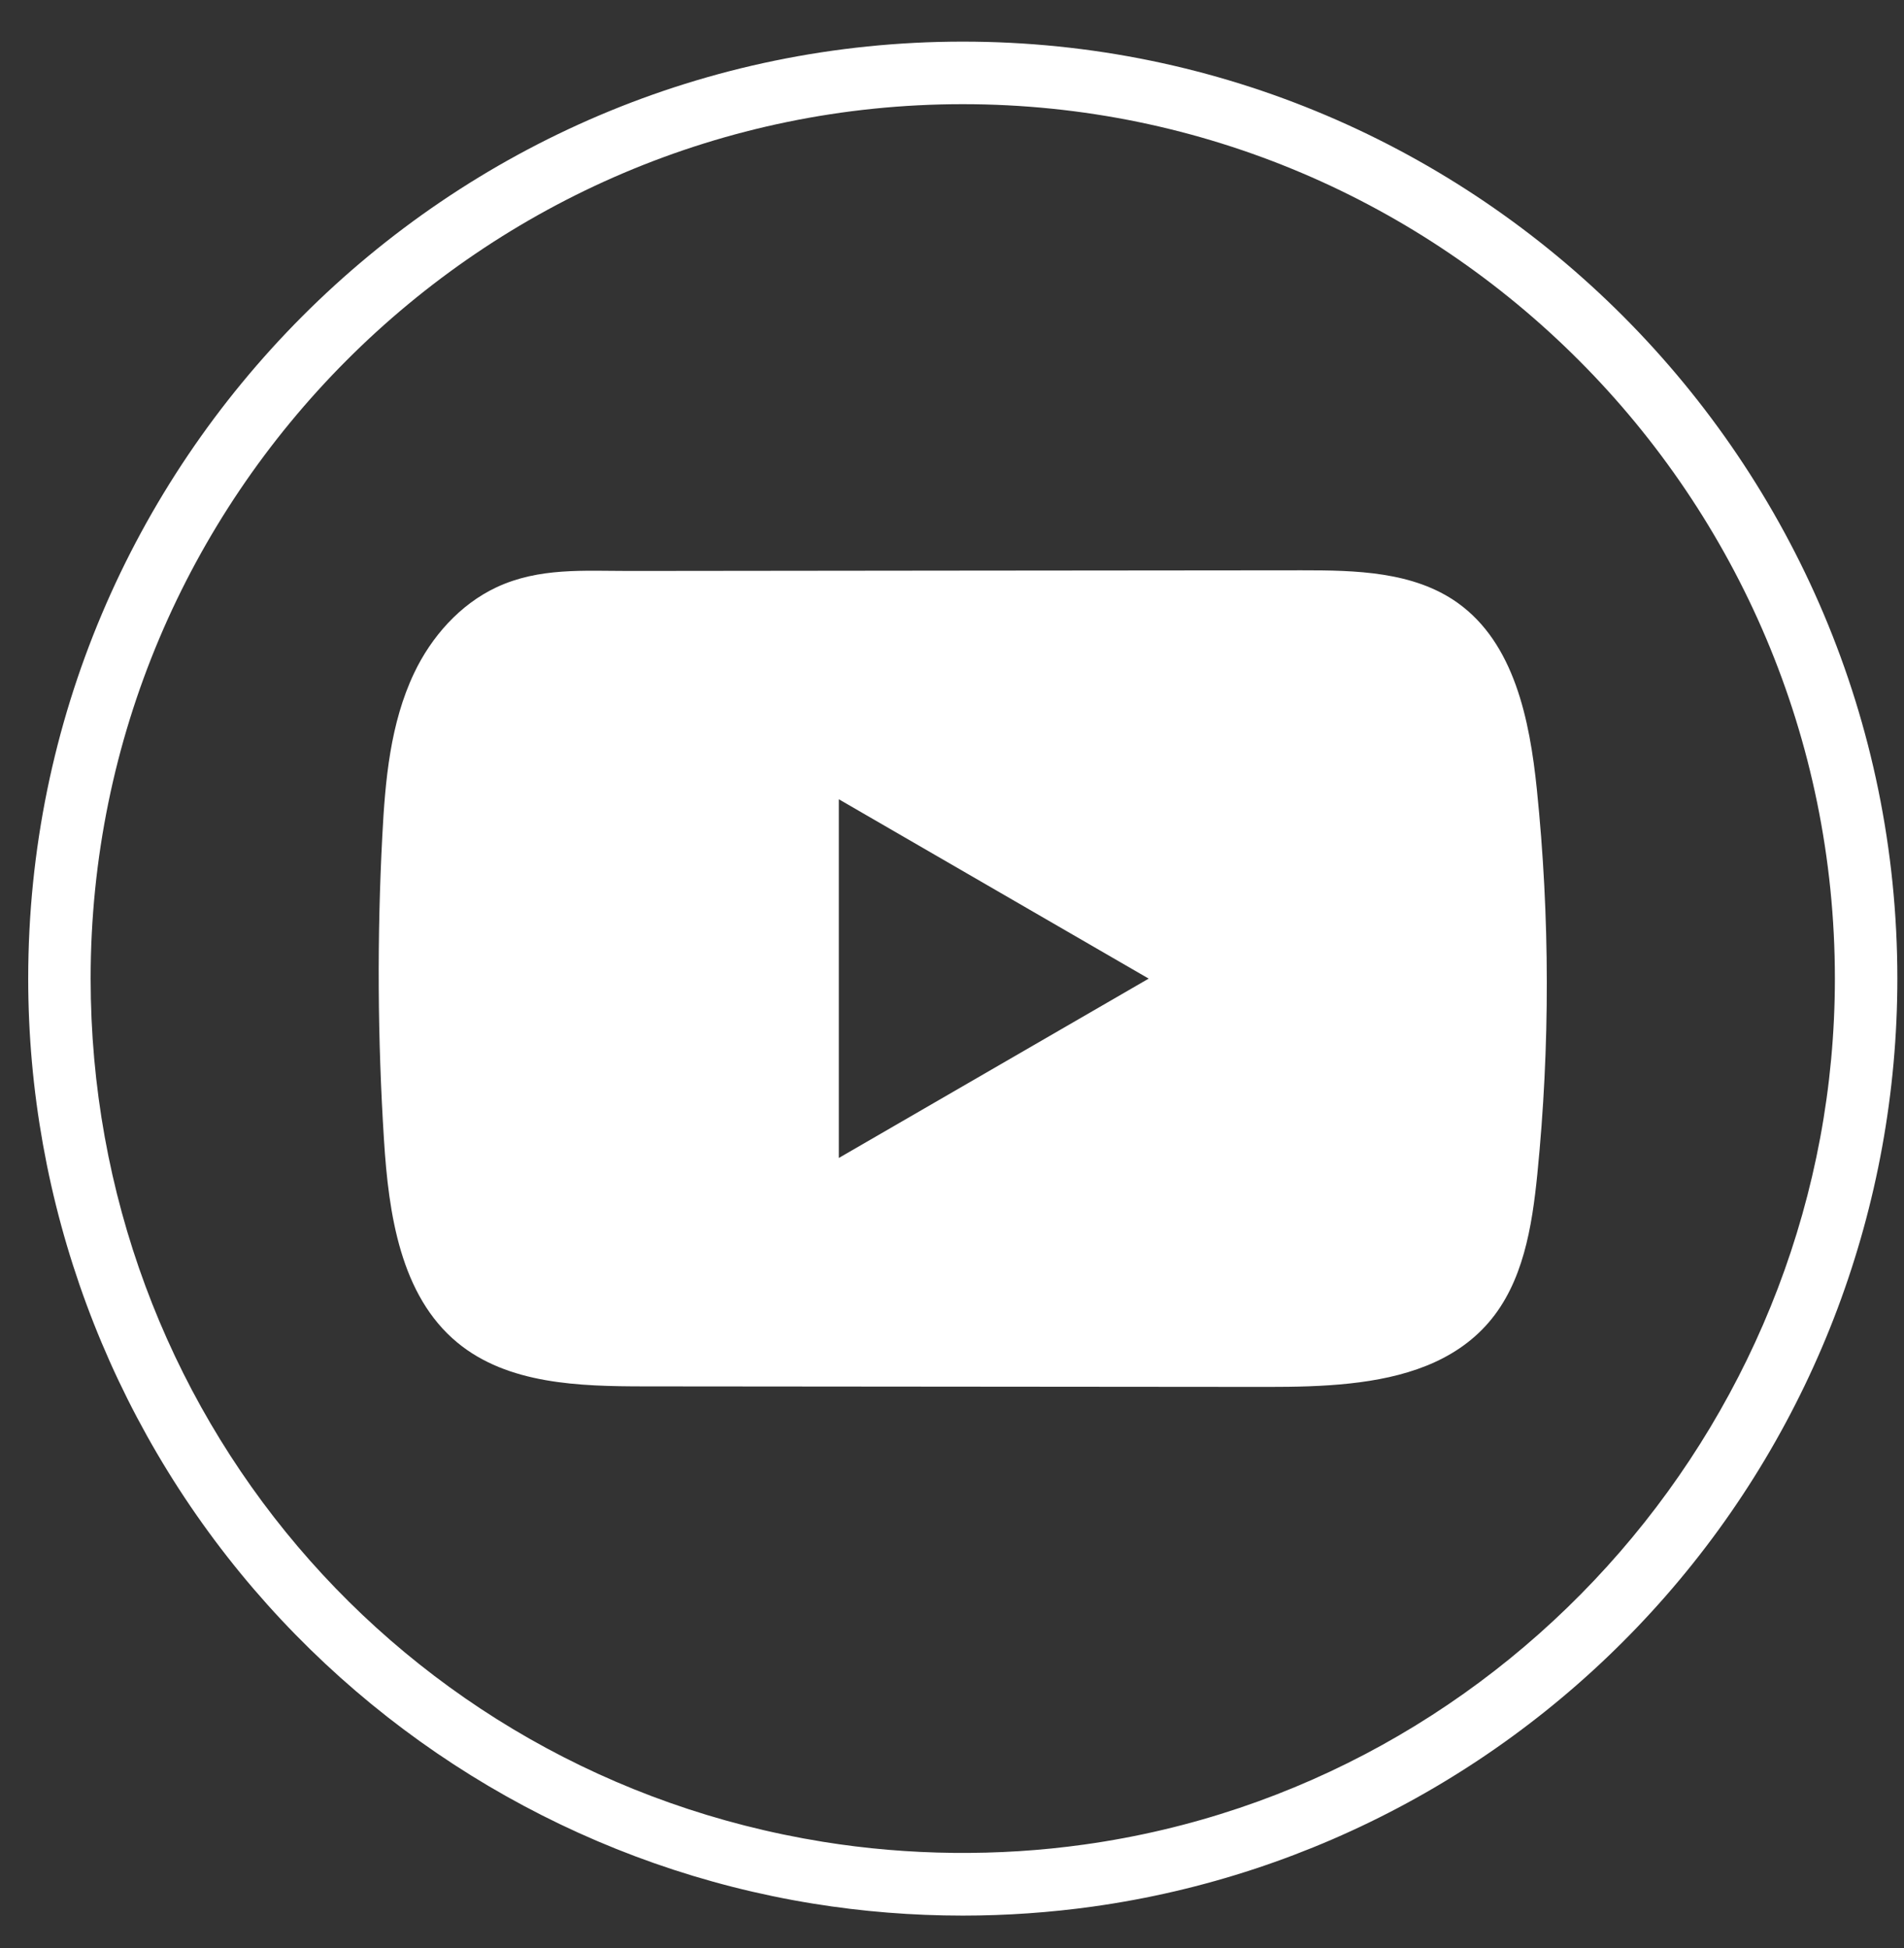
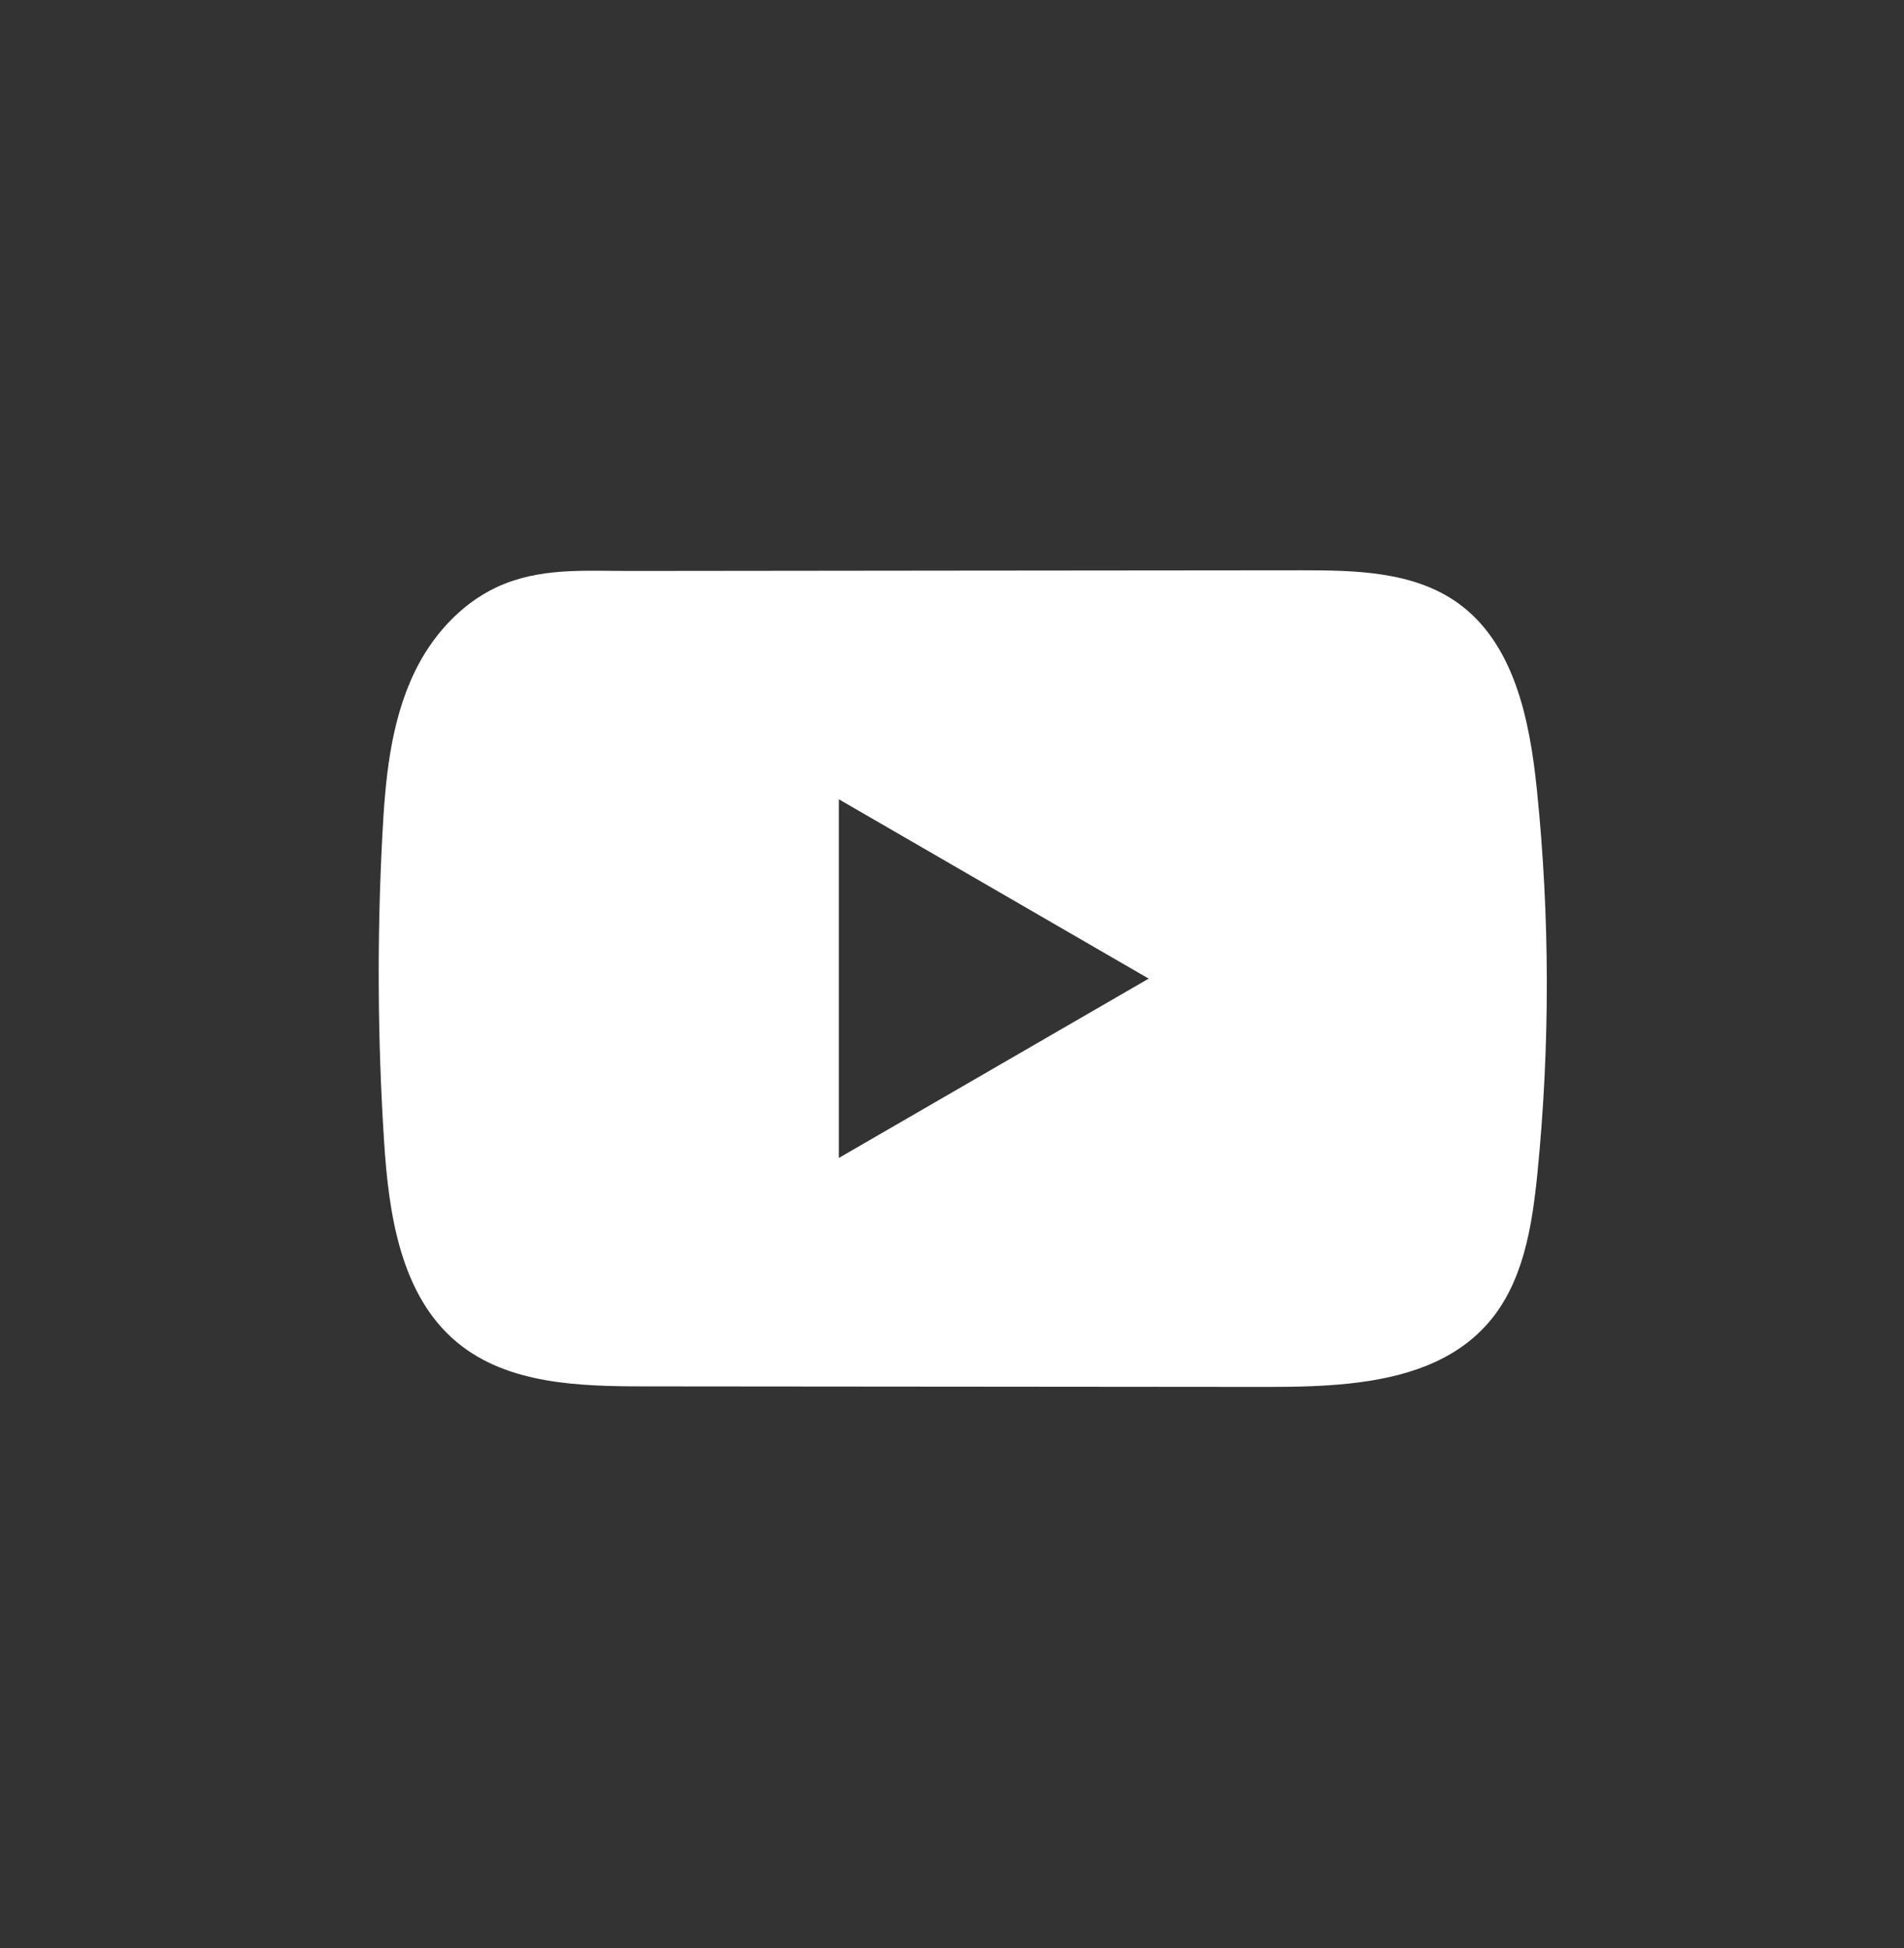
<svg xmlns="http://www.w3.org/2000/svg" width="43" height="44" viewBox="0 0 43 44" fill="none">
  <rect x="0" y="0" width="43" height="44" fill="#333333" stroke="none" />
-   <path d="M21.743 43.266C20.608 43.266 19.471 43.175 18.362 42.995C13.467 42.204 8.98 39.681 5.731 35.891C2.446 32.059 0.637 27.163 0.637 22.102C0.637 10.433 10.106 0.94 21.743 0.94C33.38 0.94 42.85 10.434 42.85 22.102C42.85 27.24 40.991 32.195 37.615 36.052C34.272 39.874 29.678 42.363 24.681 43.062C23.714 43.197 22.725 43.266 21.743 43.266ZM21.743 2.353C10.882 2.353 2.047 11.213 2.047 22.102C2.047 31.853 9.003 40.052 18.586 41.599C20.517 41.911 22.542 41.934 24.486 41.661C34.151 40.312 41.439 31.902 41.439 22.102C41.439 11.213 32.603 2.353 21.742 2.353H21.743Z" fill="white" />
  <path d="M34.708 17.826C34.547 16.257 34.198 14.525 32.915 13.613C31.92 12.906 30.614 12.88 29.394 12.881C26.816 12.884 24.237 12.886 21.658 12.888C19.178 12.891 16.699 12.893 14.219 12.896C13.183 12.896 12.176 12.815 11.214 13.264C10.387 13.651 9.741 14.384 9.353 15.201C8.813 16.337 8.699 17.624 8.634 18.881C8.514 21.168 8.527 23.462 8.672 25.748C8.776 27.417 9.043 29.26 10.329 30.324C11.47 31.266 13.079 31.312 14.557 31.313C19.251 31.317 23.946 31.32 28.64 31.325C29.241 31.325 29.87 31.314 30.483 31.247C31.691 31.117 32.841 30.77 33.616 29.874C34.399 28.97 34.599 27.711 34.719 26.52C35.008 23.632 35.005 20.713 34.708 17.826ZM18.944 26.154V18.052L25.942 22.103L18.944 26.154Z" fill="white" />
</svg>